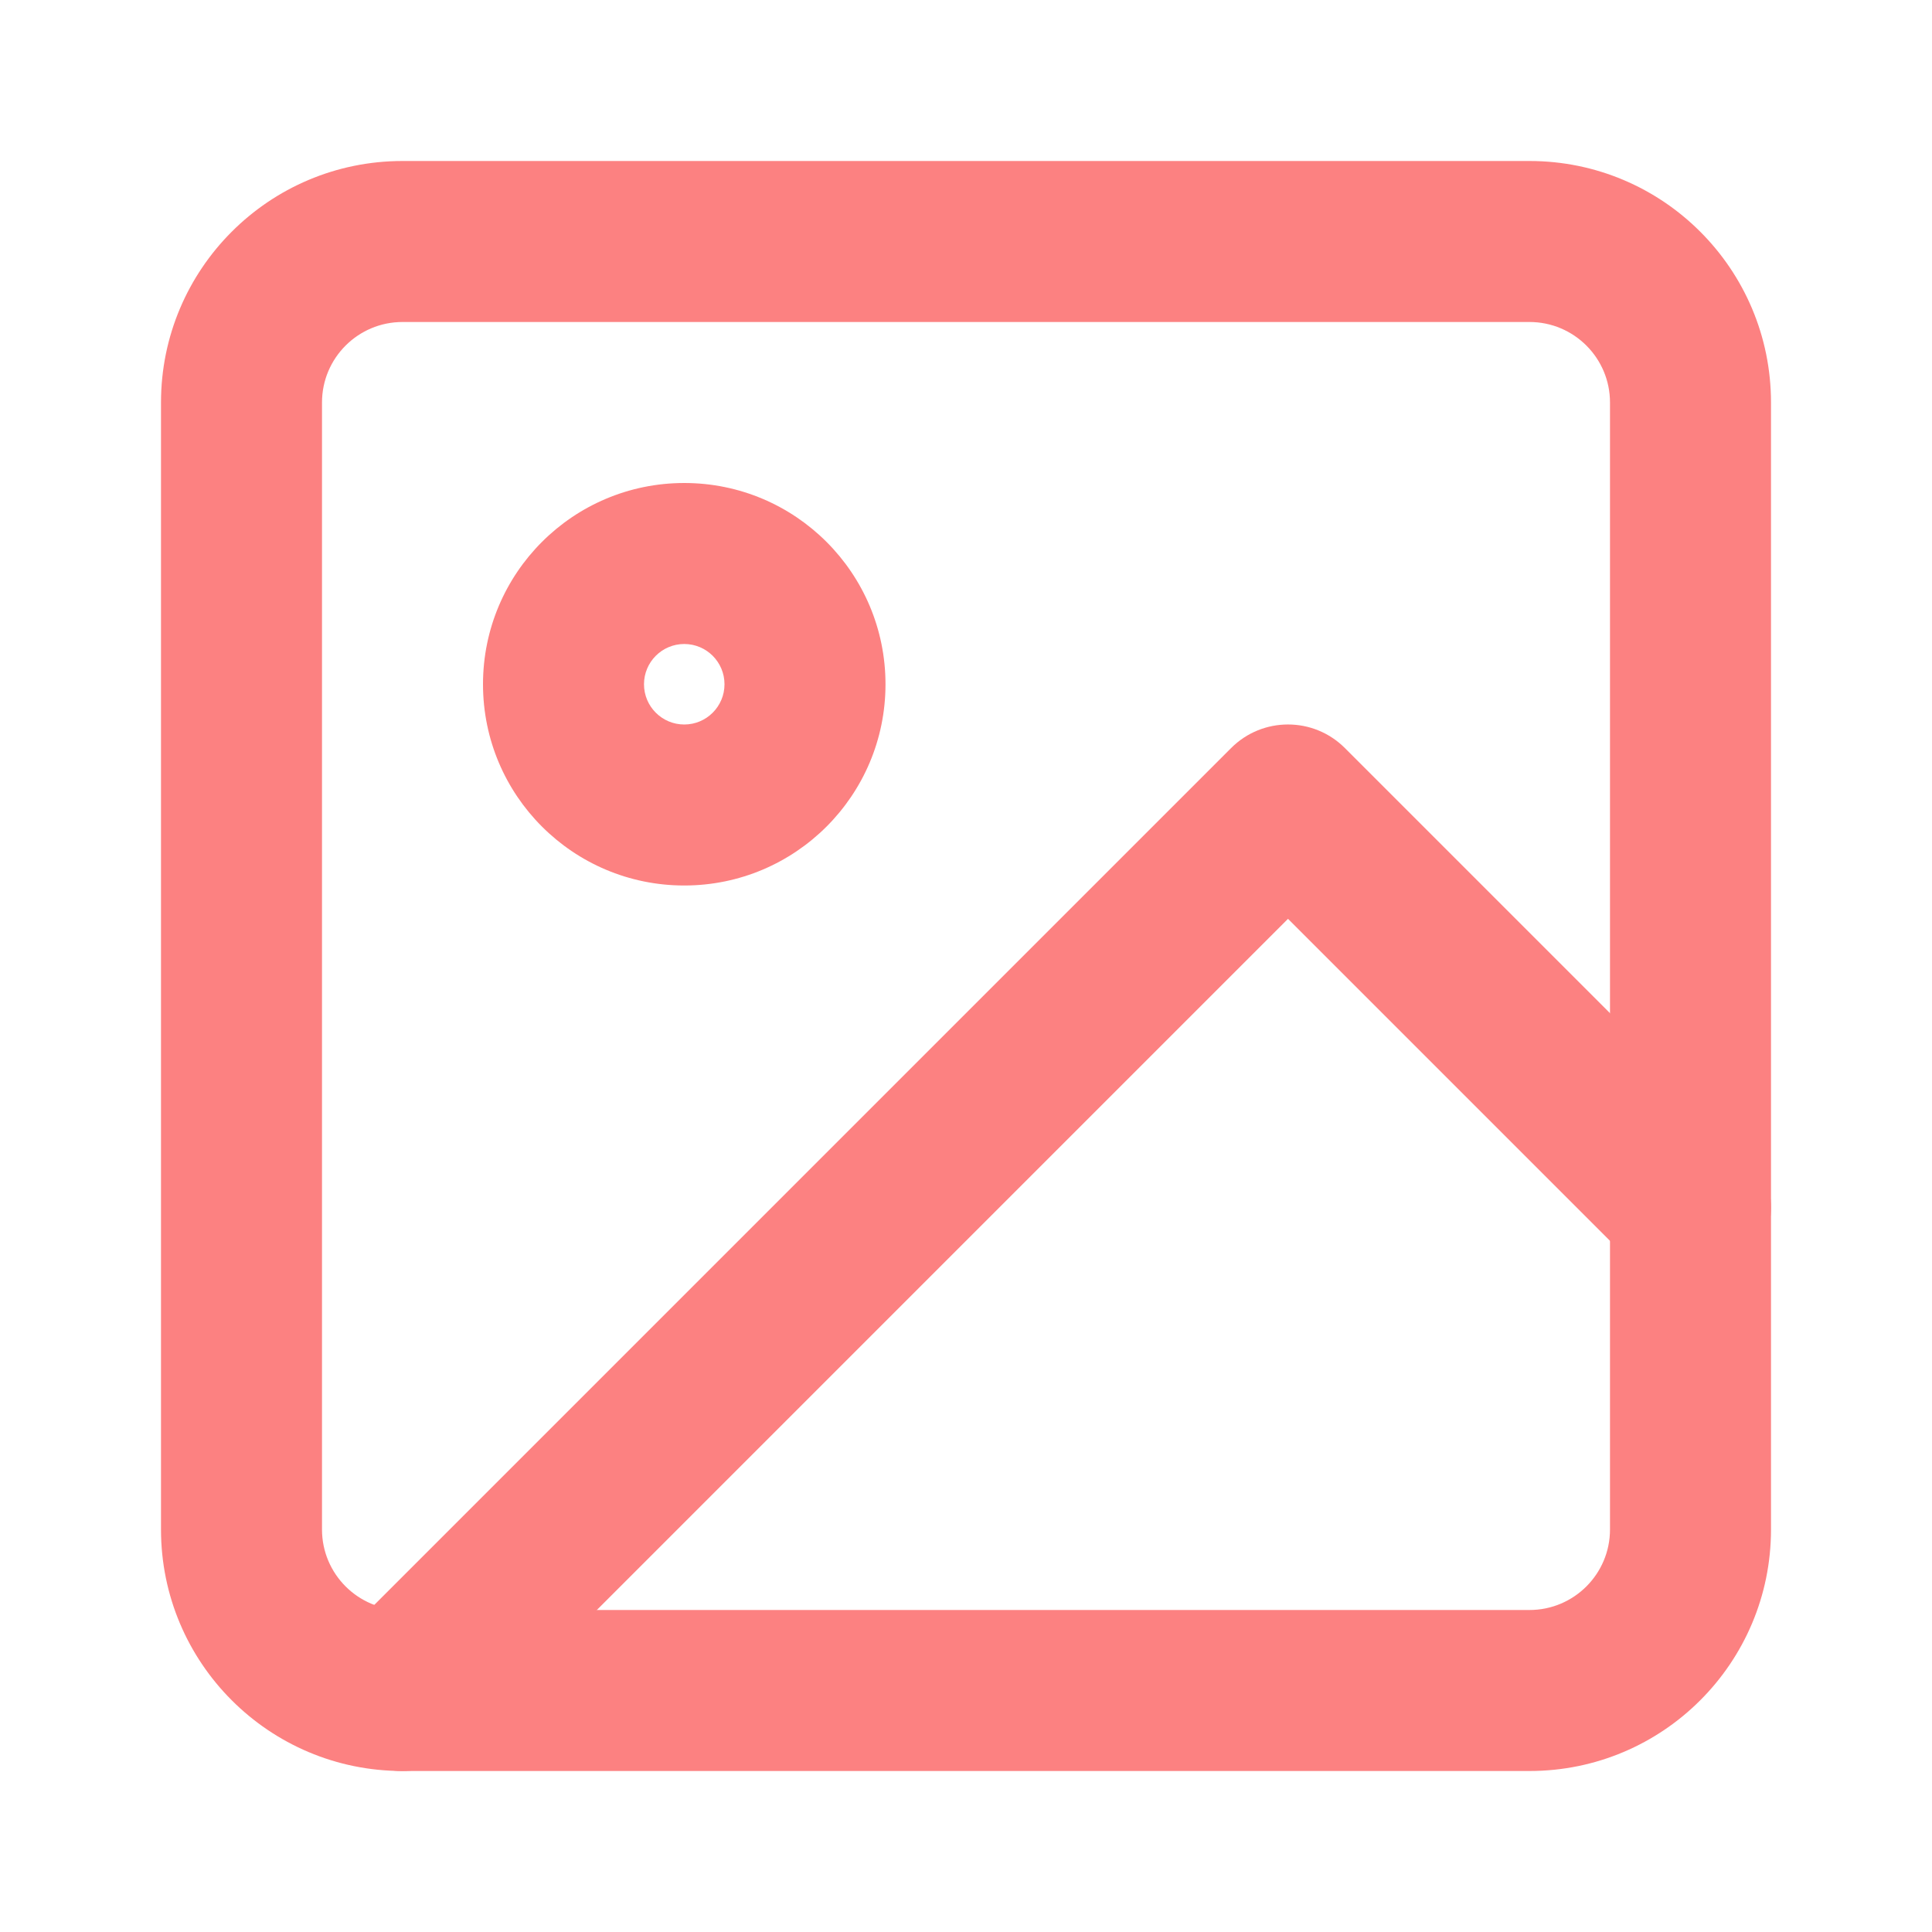
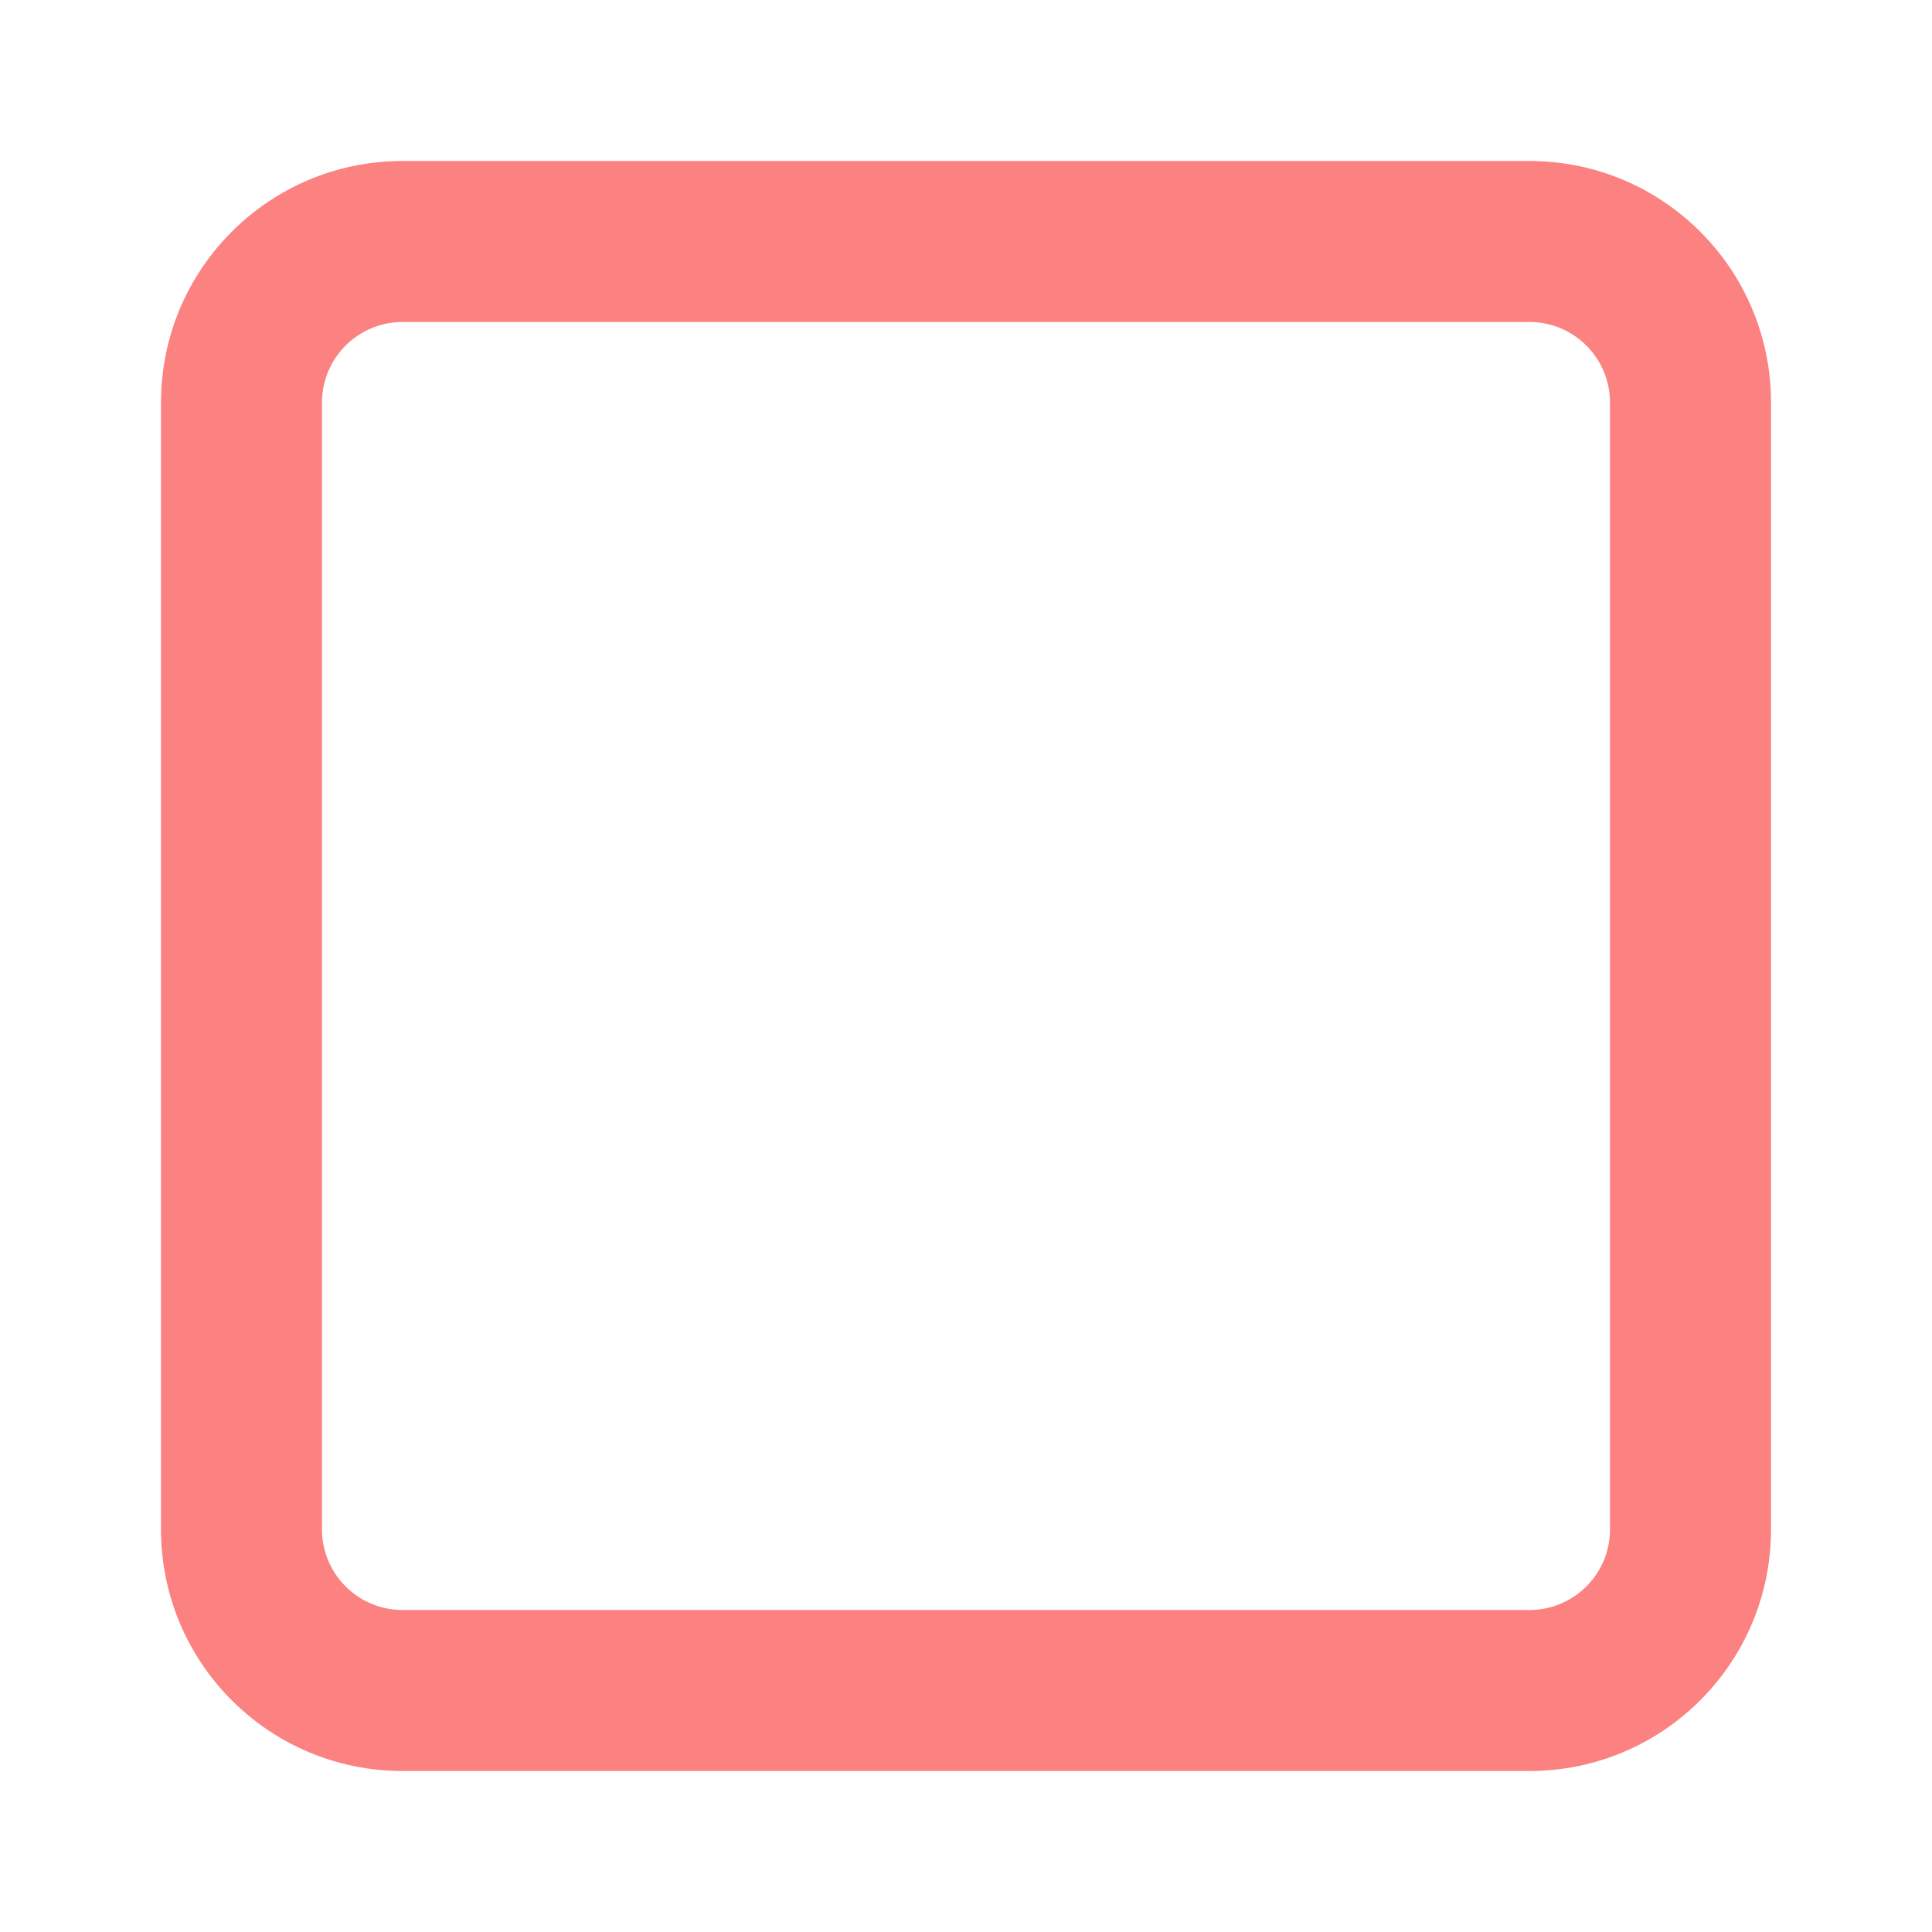
<svg xmlns="http://www.w3.org/2000/svg" width="24" height="24" viewBox="0 0 24 24" fill="none">
  <path fill-rule="evenodd" clip-rule="evenodd" d="M5 4C4.448 4 4 4.448 4 5V19C4 19.552 4.448 20 5 20H19C19.552 20 20 19.552 20 19V5C20 4.448 19.552 4 19 4H5ZM2 5C2 3.343 3.343 2 5 2H19C20.657 2 22 3.343 22 5V19C22 20.657 20.657 22 19 22H5C3.343 22 2 20.657 2 19V5Z" fill="#FC8181" />
-   <path fill-rule="evenodd" clip-rule="evenodd" d="M8.5 8C8.224 8 8 8.224 8 8.5C8 8.776 8.224 9 8.5 9C8.776 9 9 8.776 9 8.5C9 8.224 8.776 8 8.5 8ZM6 8.5C6 7.119 7.119 6 8.5 6C9.881 6 11 7.119 11 8.5C11 9.881 9.881 11 8.5 11C7.119 11 6 9.881 6 8.5Z" fill="#FC8181" />
-   <path fill-rule="evenodd" clip-rule="evenodd" d="M15.293 9.293C15.683 8.902 16.317 8.902 16.707 9.293L21.707 14.293C22.098 14.683 22.098 15.317 21.707 15.707C21.317 16.098 20.683 16.098 20.293 15.707L16 11.414L5.707 21.707C5.317 22.098 4.683 22.098 4.293 21.707C3.902 21.317 3.902 20.683 4.293 20.293L15.293 9.293Z" fill="#FC8181" />
</svg>